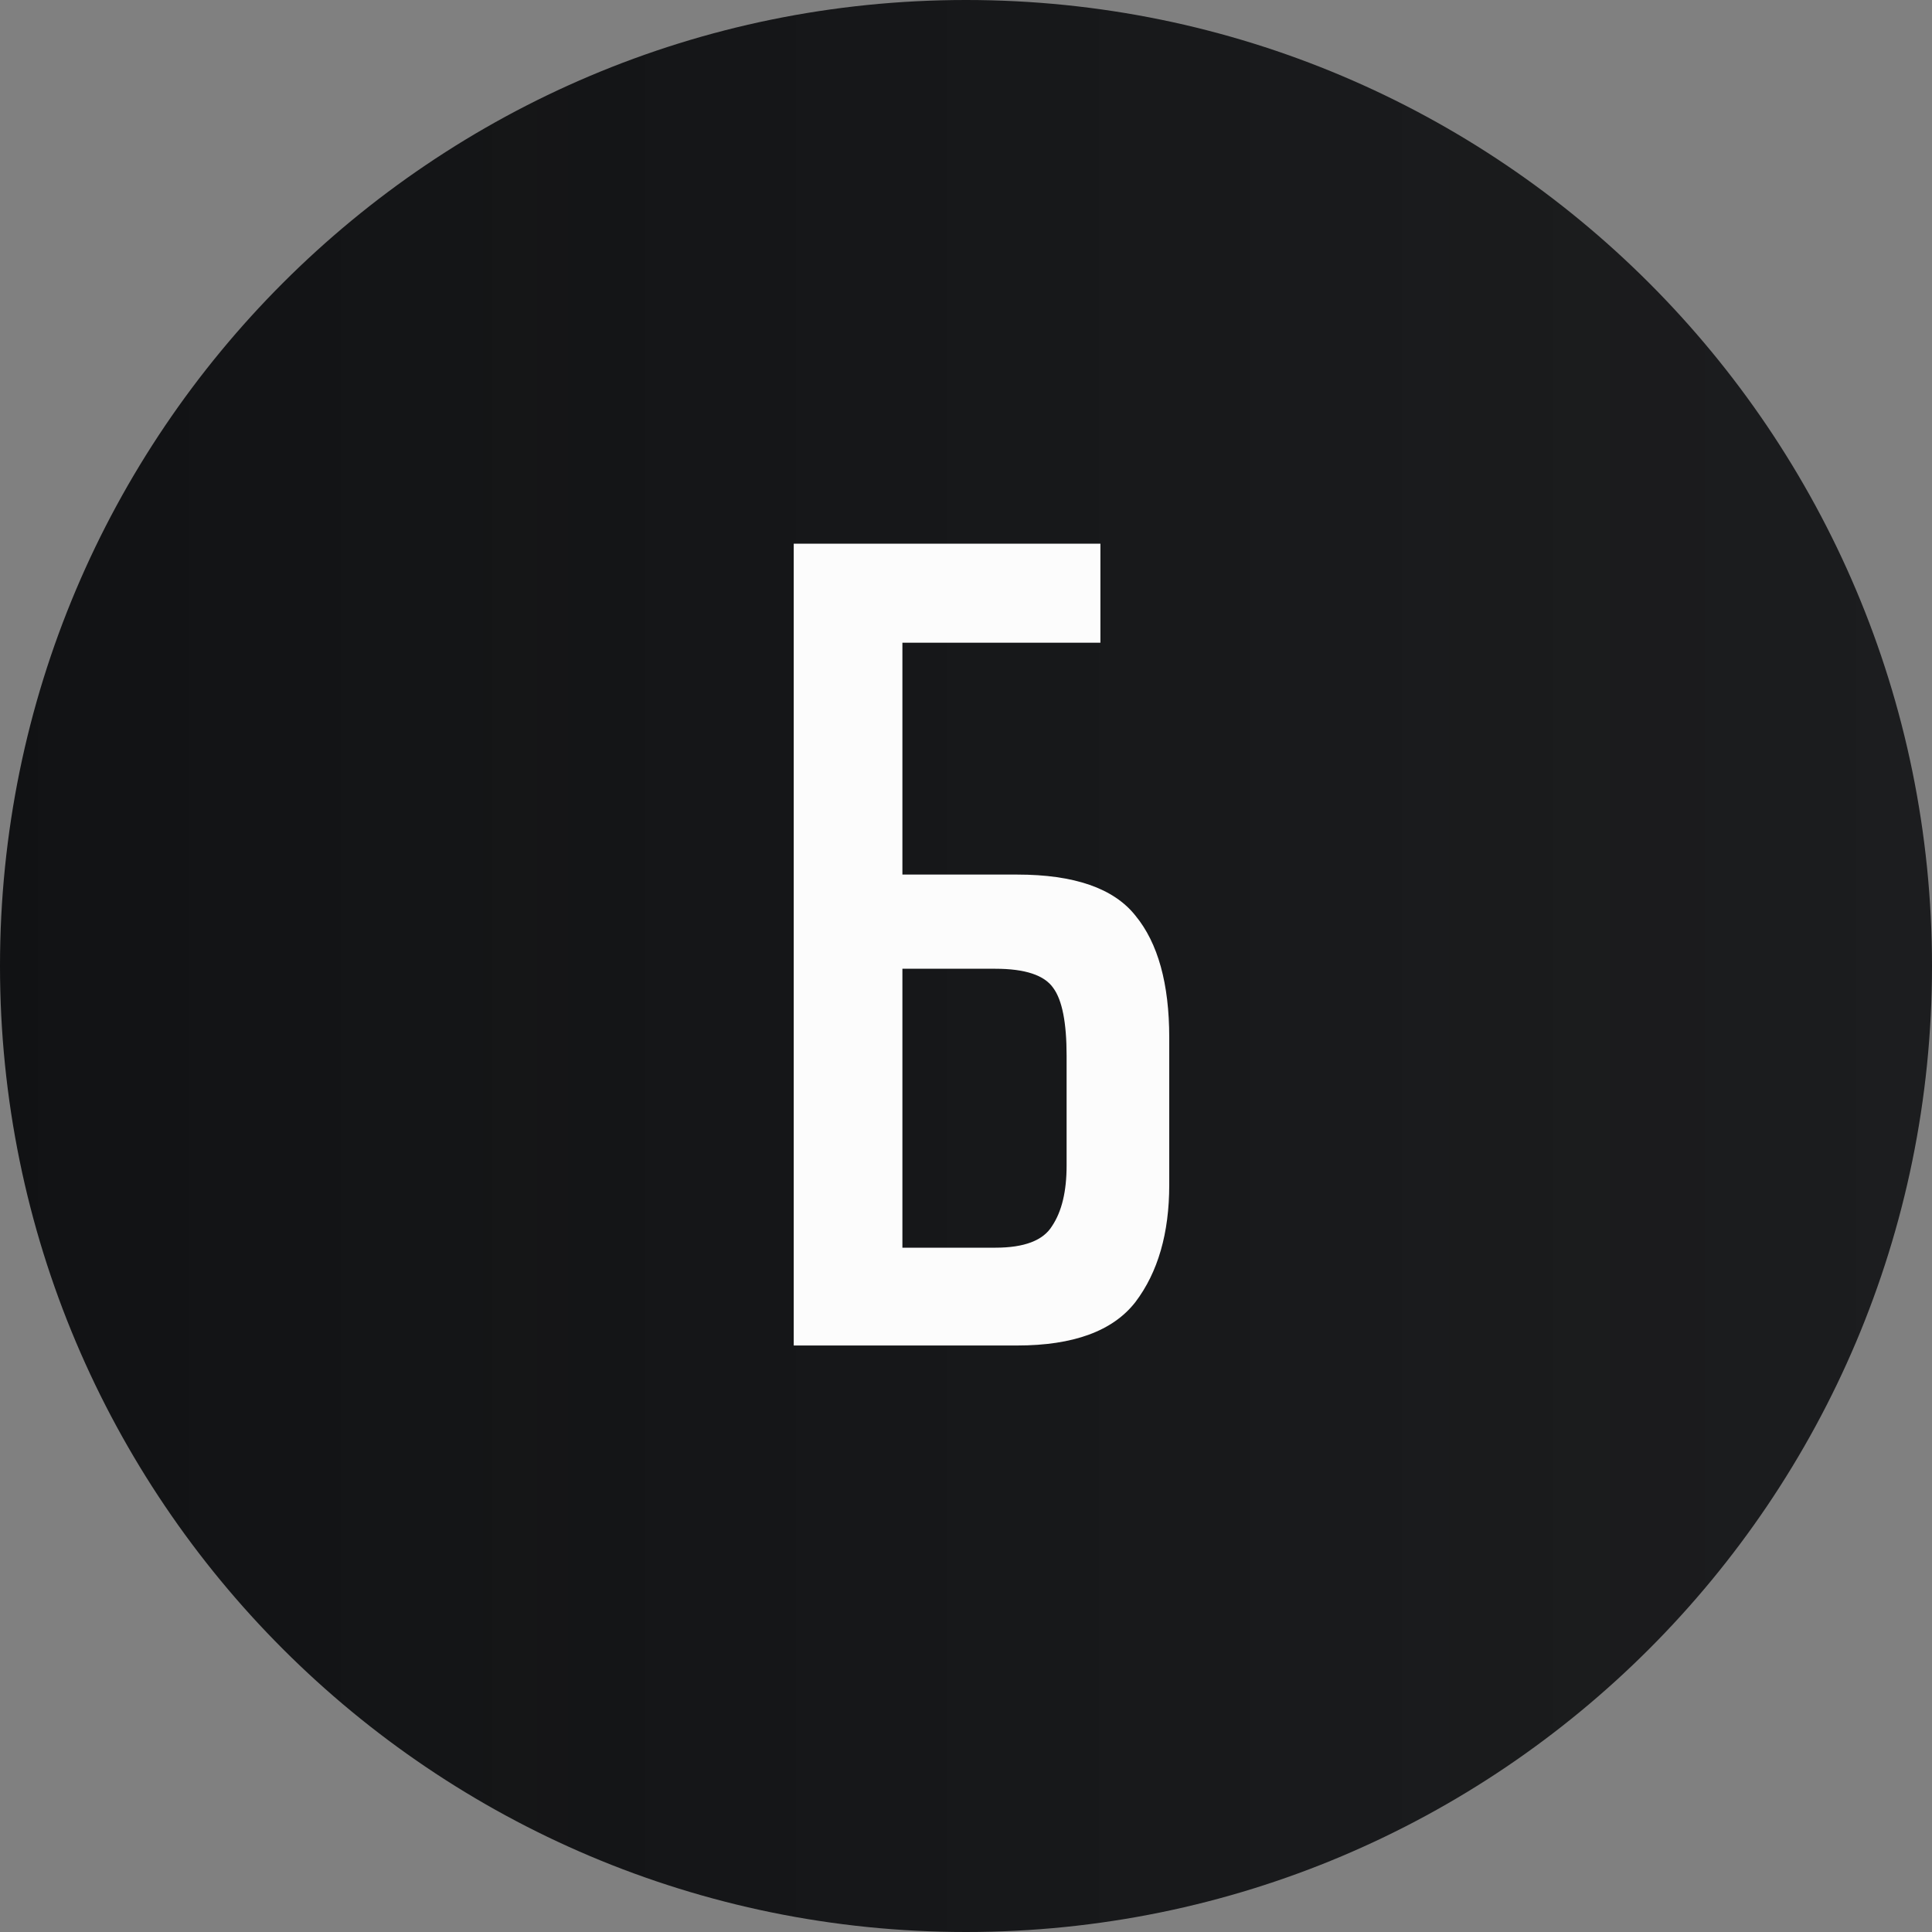
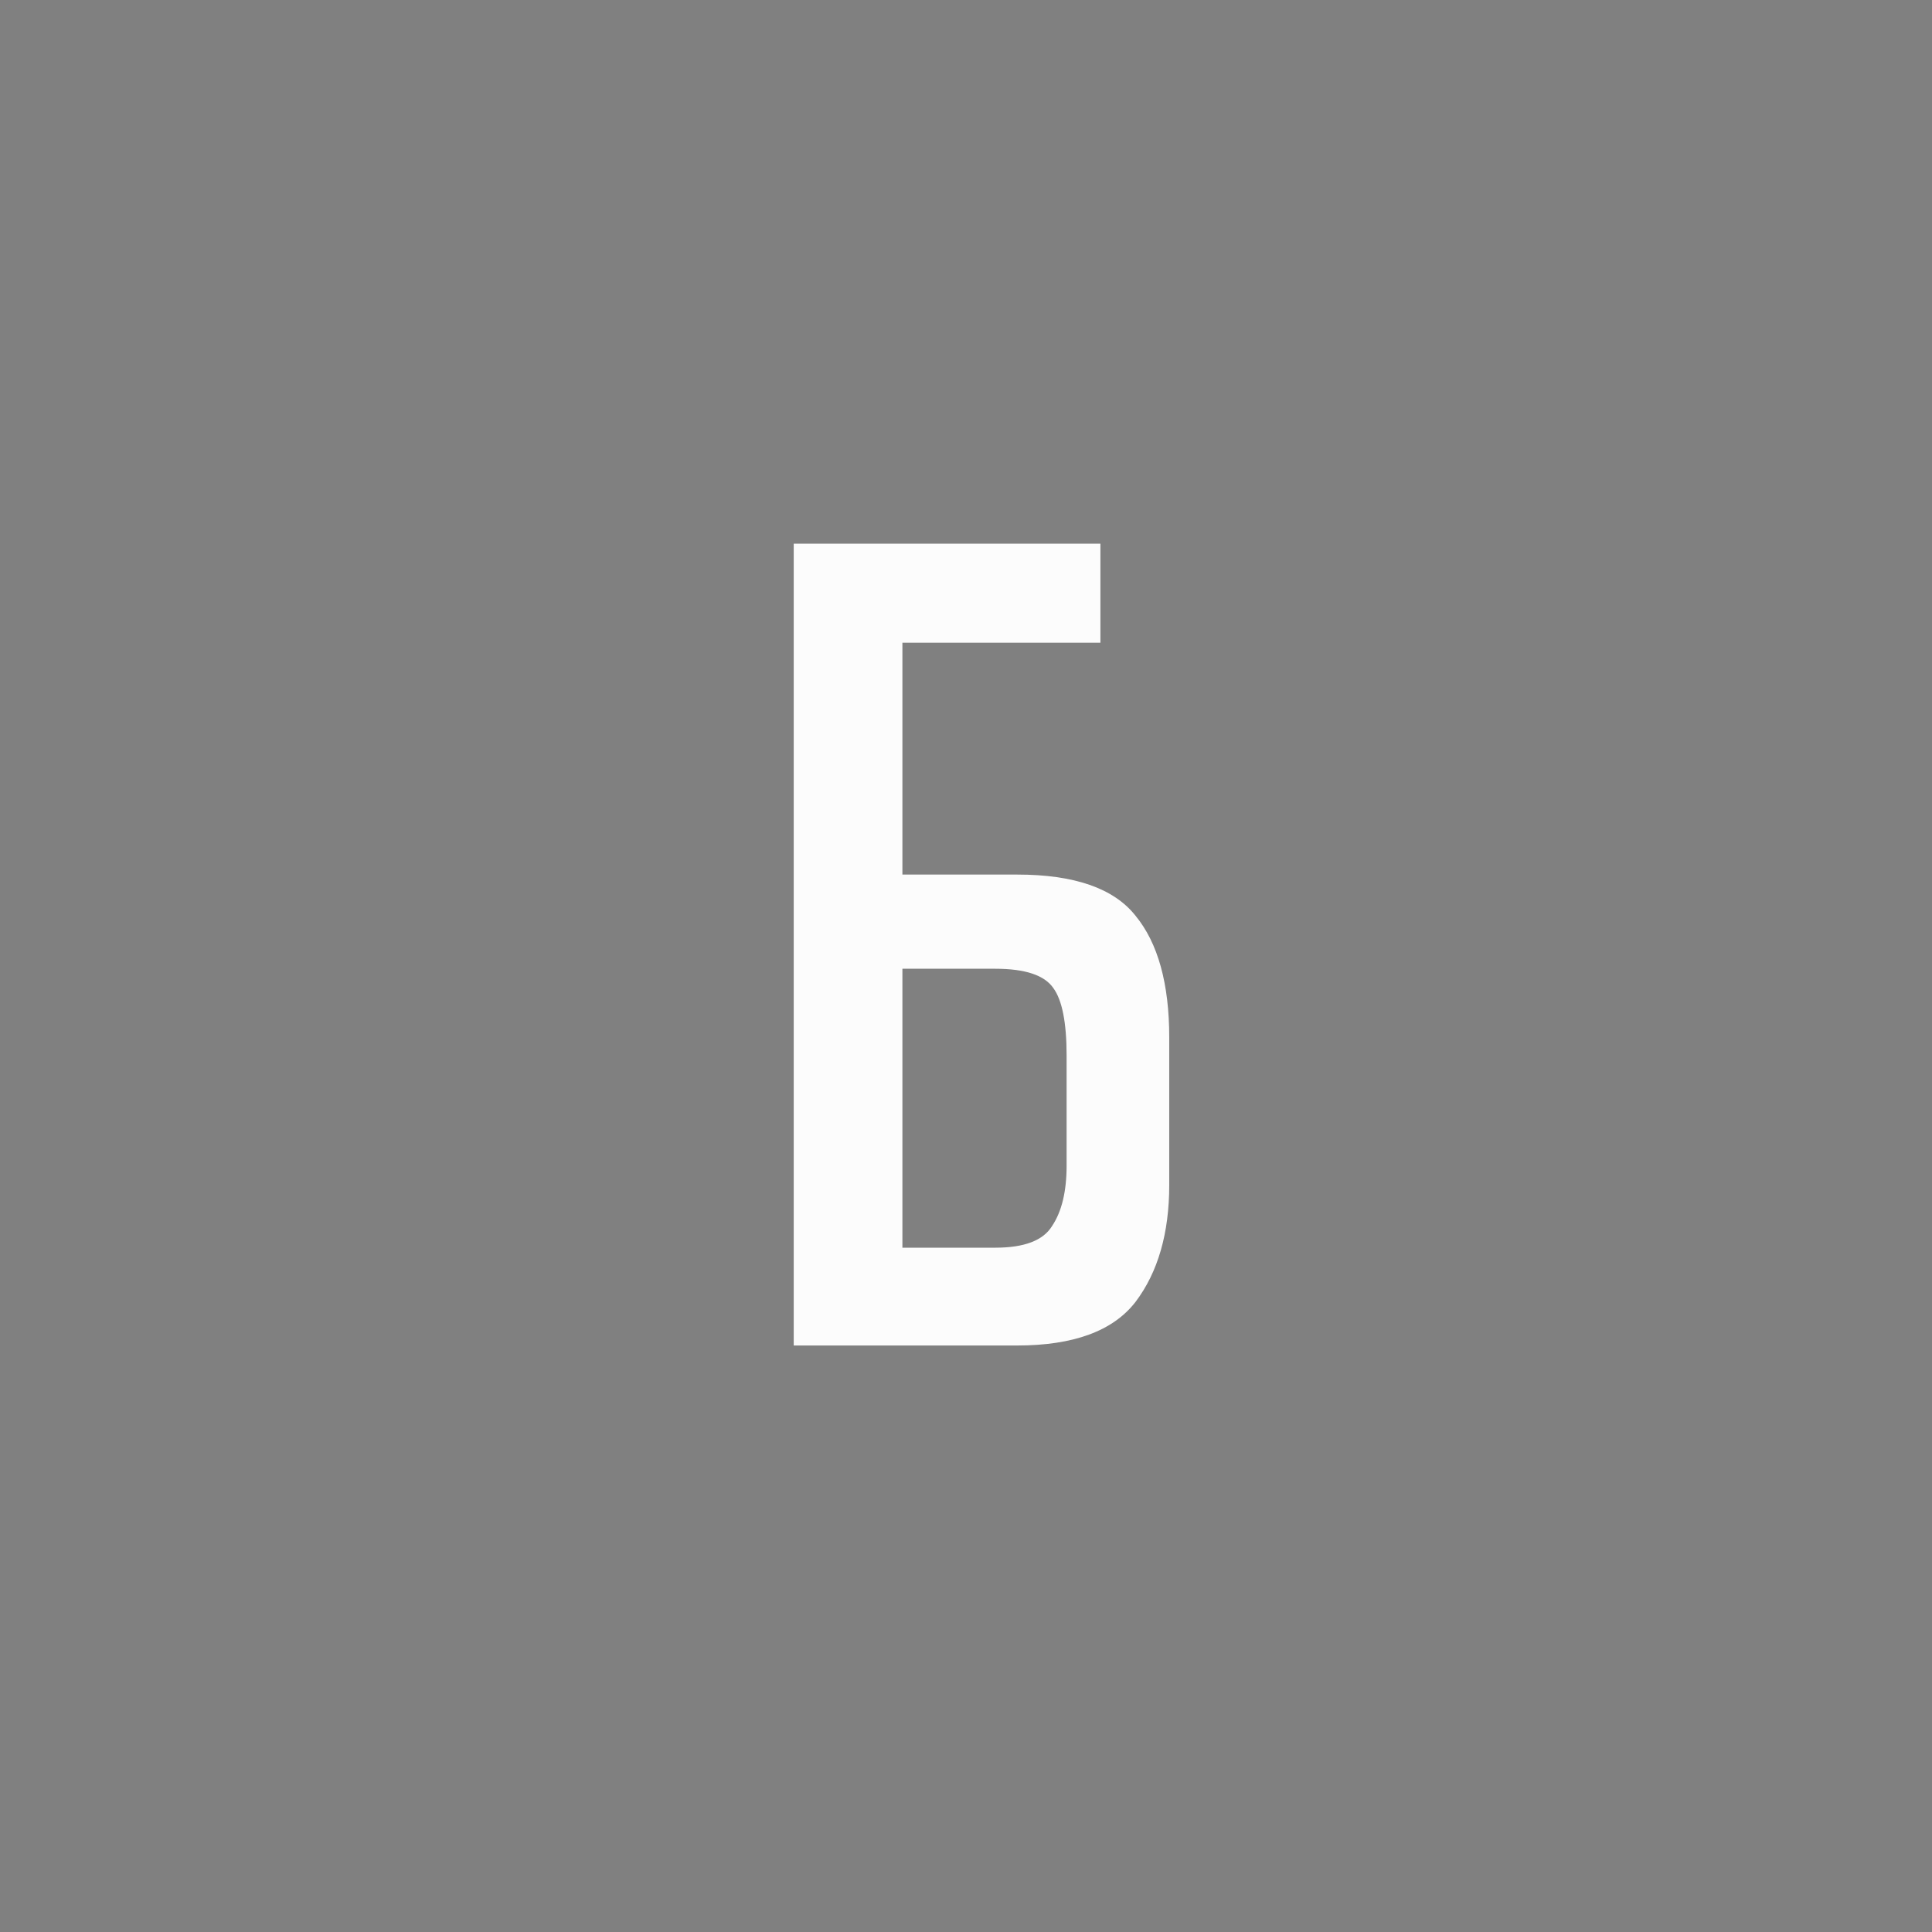
<svg xmlns="http://www.w3.org/2000/svg" width="96" height="96" viewBox="0 0 96 96" fill="none">
  <rect x="0" y="0" width="96" height="96" fill="#808080" stroke="none" />
-   <path d="M96 48C96 74.51 74.51 96 48 96C21.49 96 0 74.51 0 48C0 21.49 21.49 0 48 0C74.51 0 96 21.49 96 48Z" fill="url(#paint0_linear_611_6520)" />
  <path d="M44.84 31.937V43.457H50.539C53.38 43.457 55.34 44.137 56.419 45.497C57.539 46.857 58.099 48.877 58.099 51.557V58.877C58.099 61.277 57.539 63.217 56.419 64.697C55.3 66.137 53.34 66.857 50.539 66.857H39.44V27.017H54.679V31.937H44.84ZM49.459 61.997C50.9 61.997 51.84 61.637 52.279 60.917C52.76 60.197 52.999 59.197 52.999 57.917V52.457C52.999 50.817 52.779 49.697 52.34 49.097C51.9 48.457 50.94 48.137 49.459 48.137H44.84V61.997H49.459Z" fill="#FCFCFC" />
  <defs>
    <linearGradient id="paint0_linear_611_6520" x1="-2.34992e-06" y1="53.76" x2="96" y2="53.76" gradientUnits="userSpaceOnUse">
      <stop stop-color="#111214" />
      <stop offset="1" stop-color="#111214" stop-opacity="0.9" />
    </linearGradient>
  </defs>
</svg>